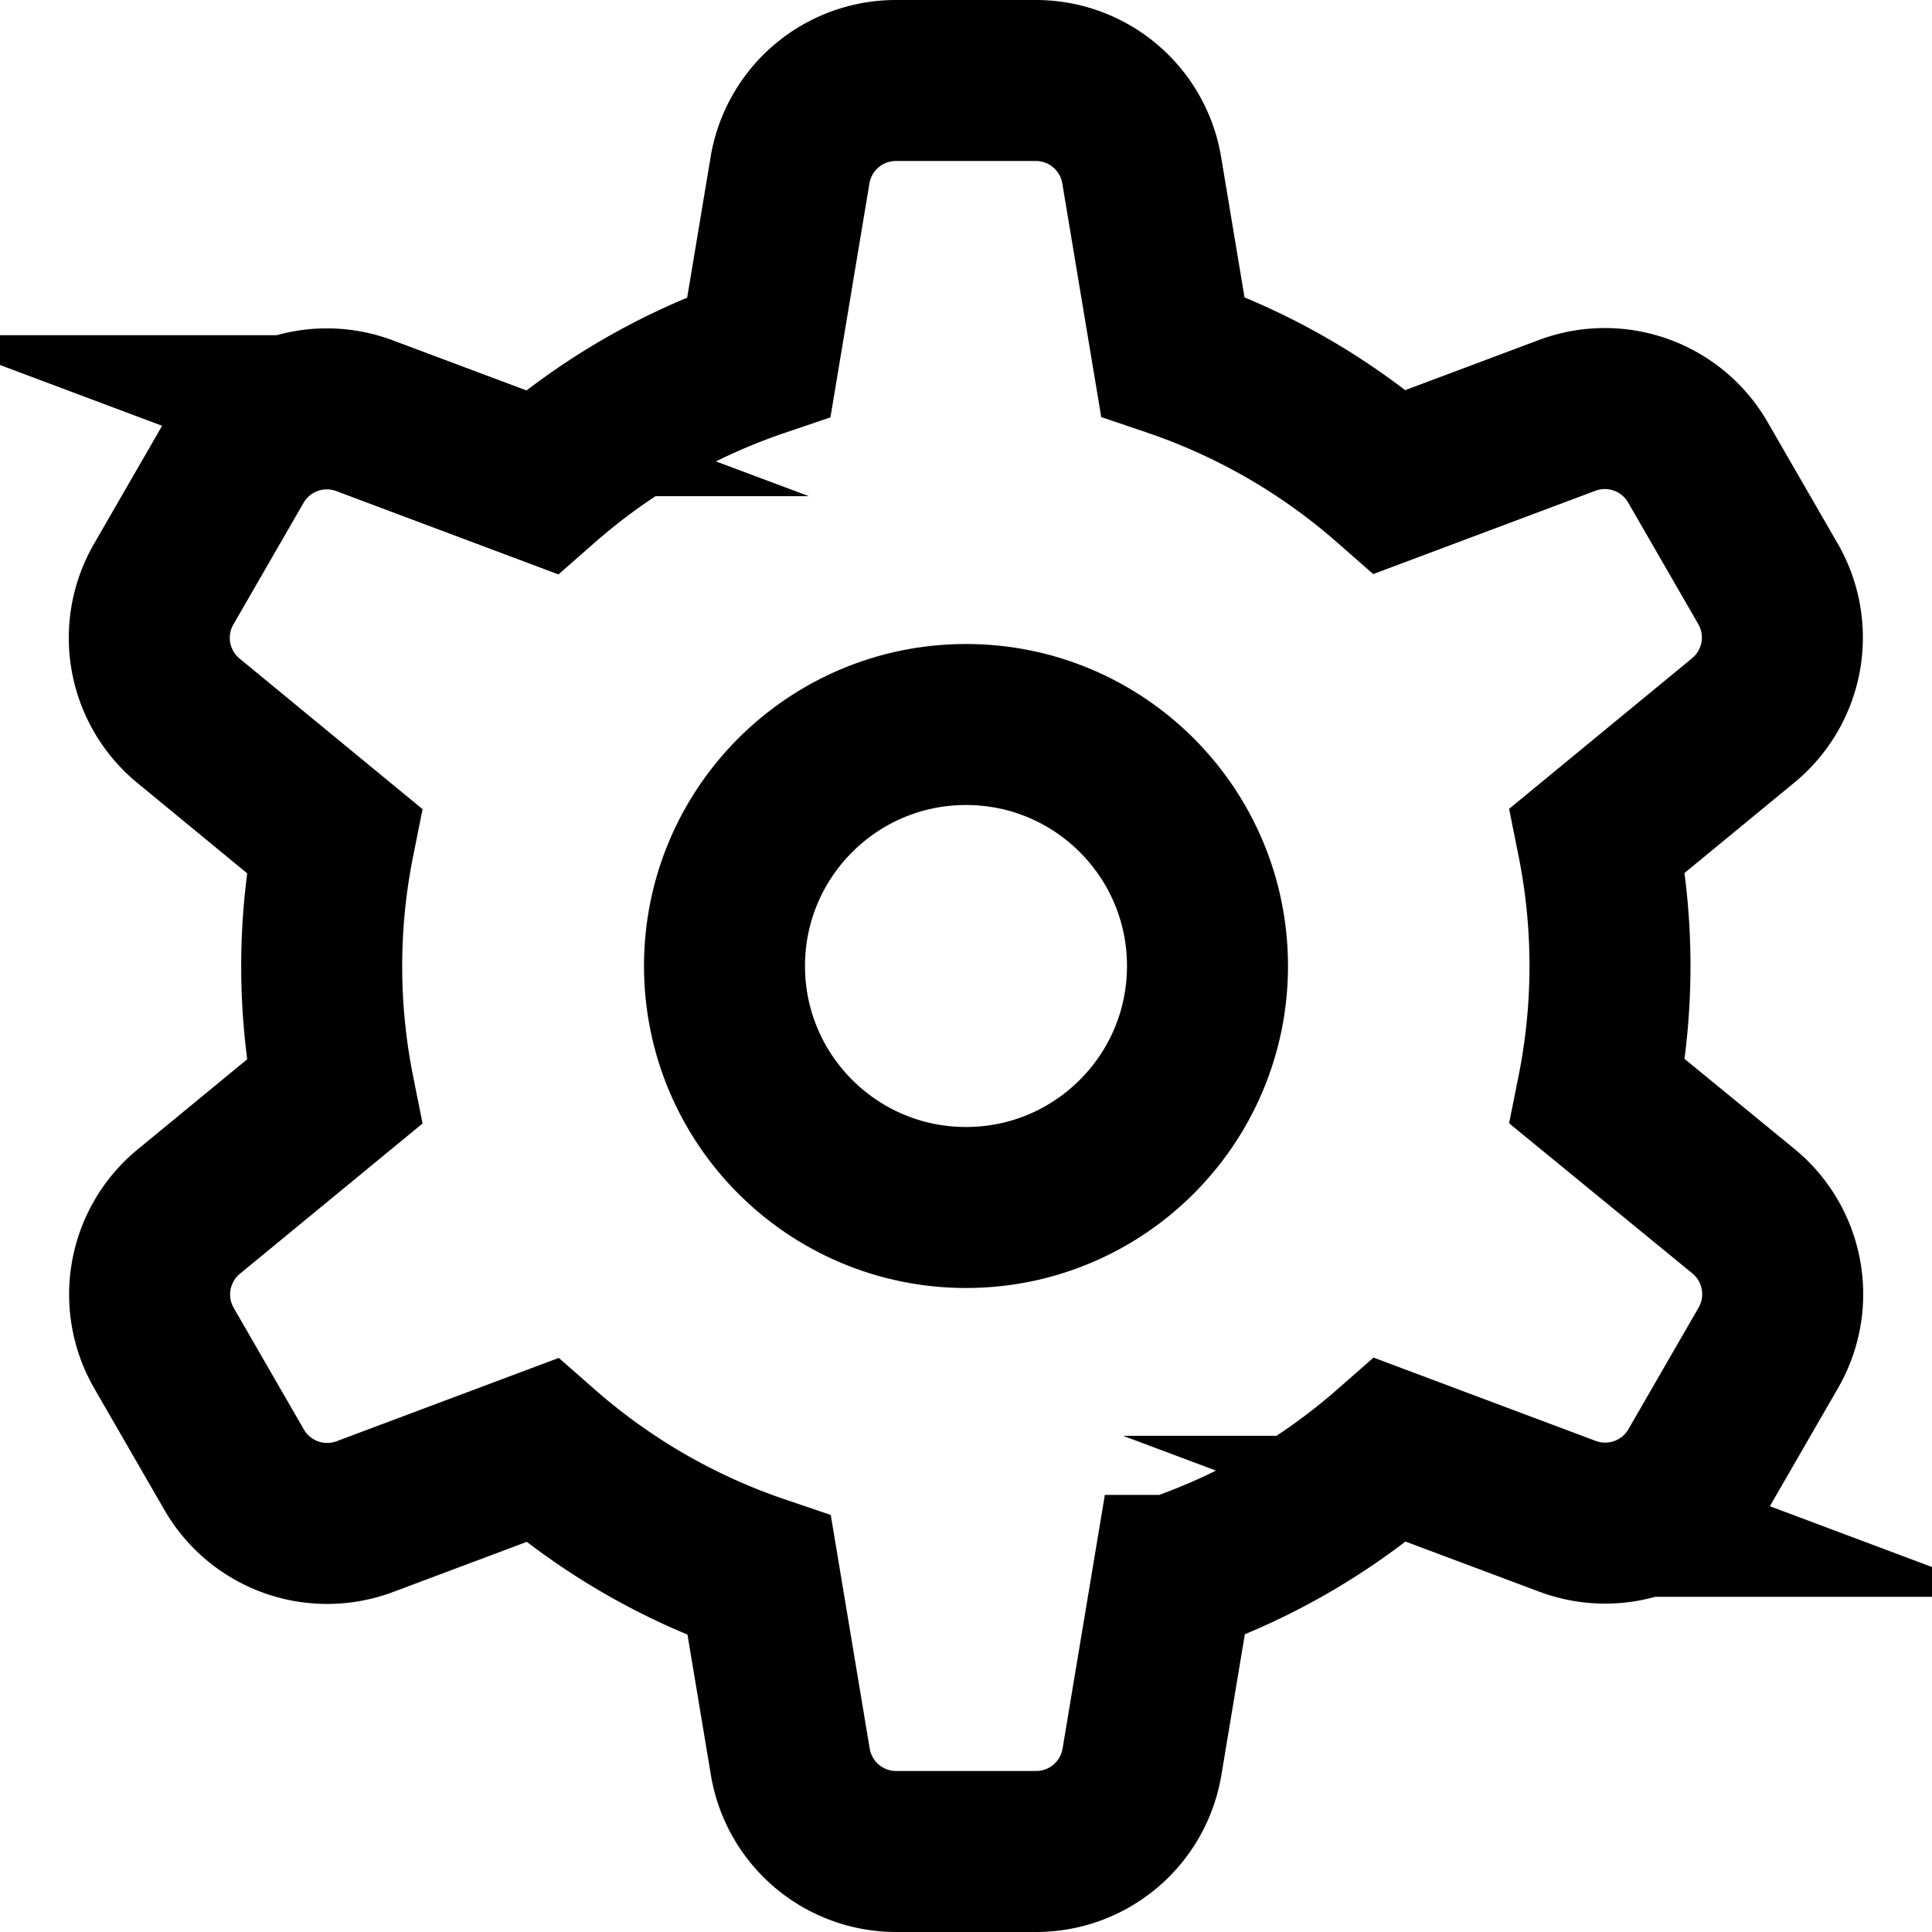
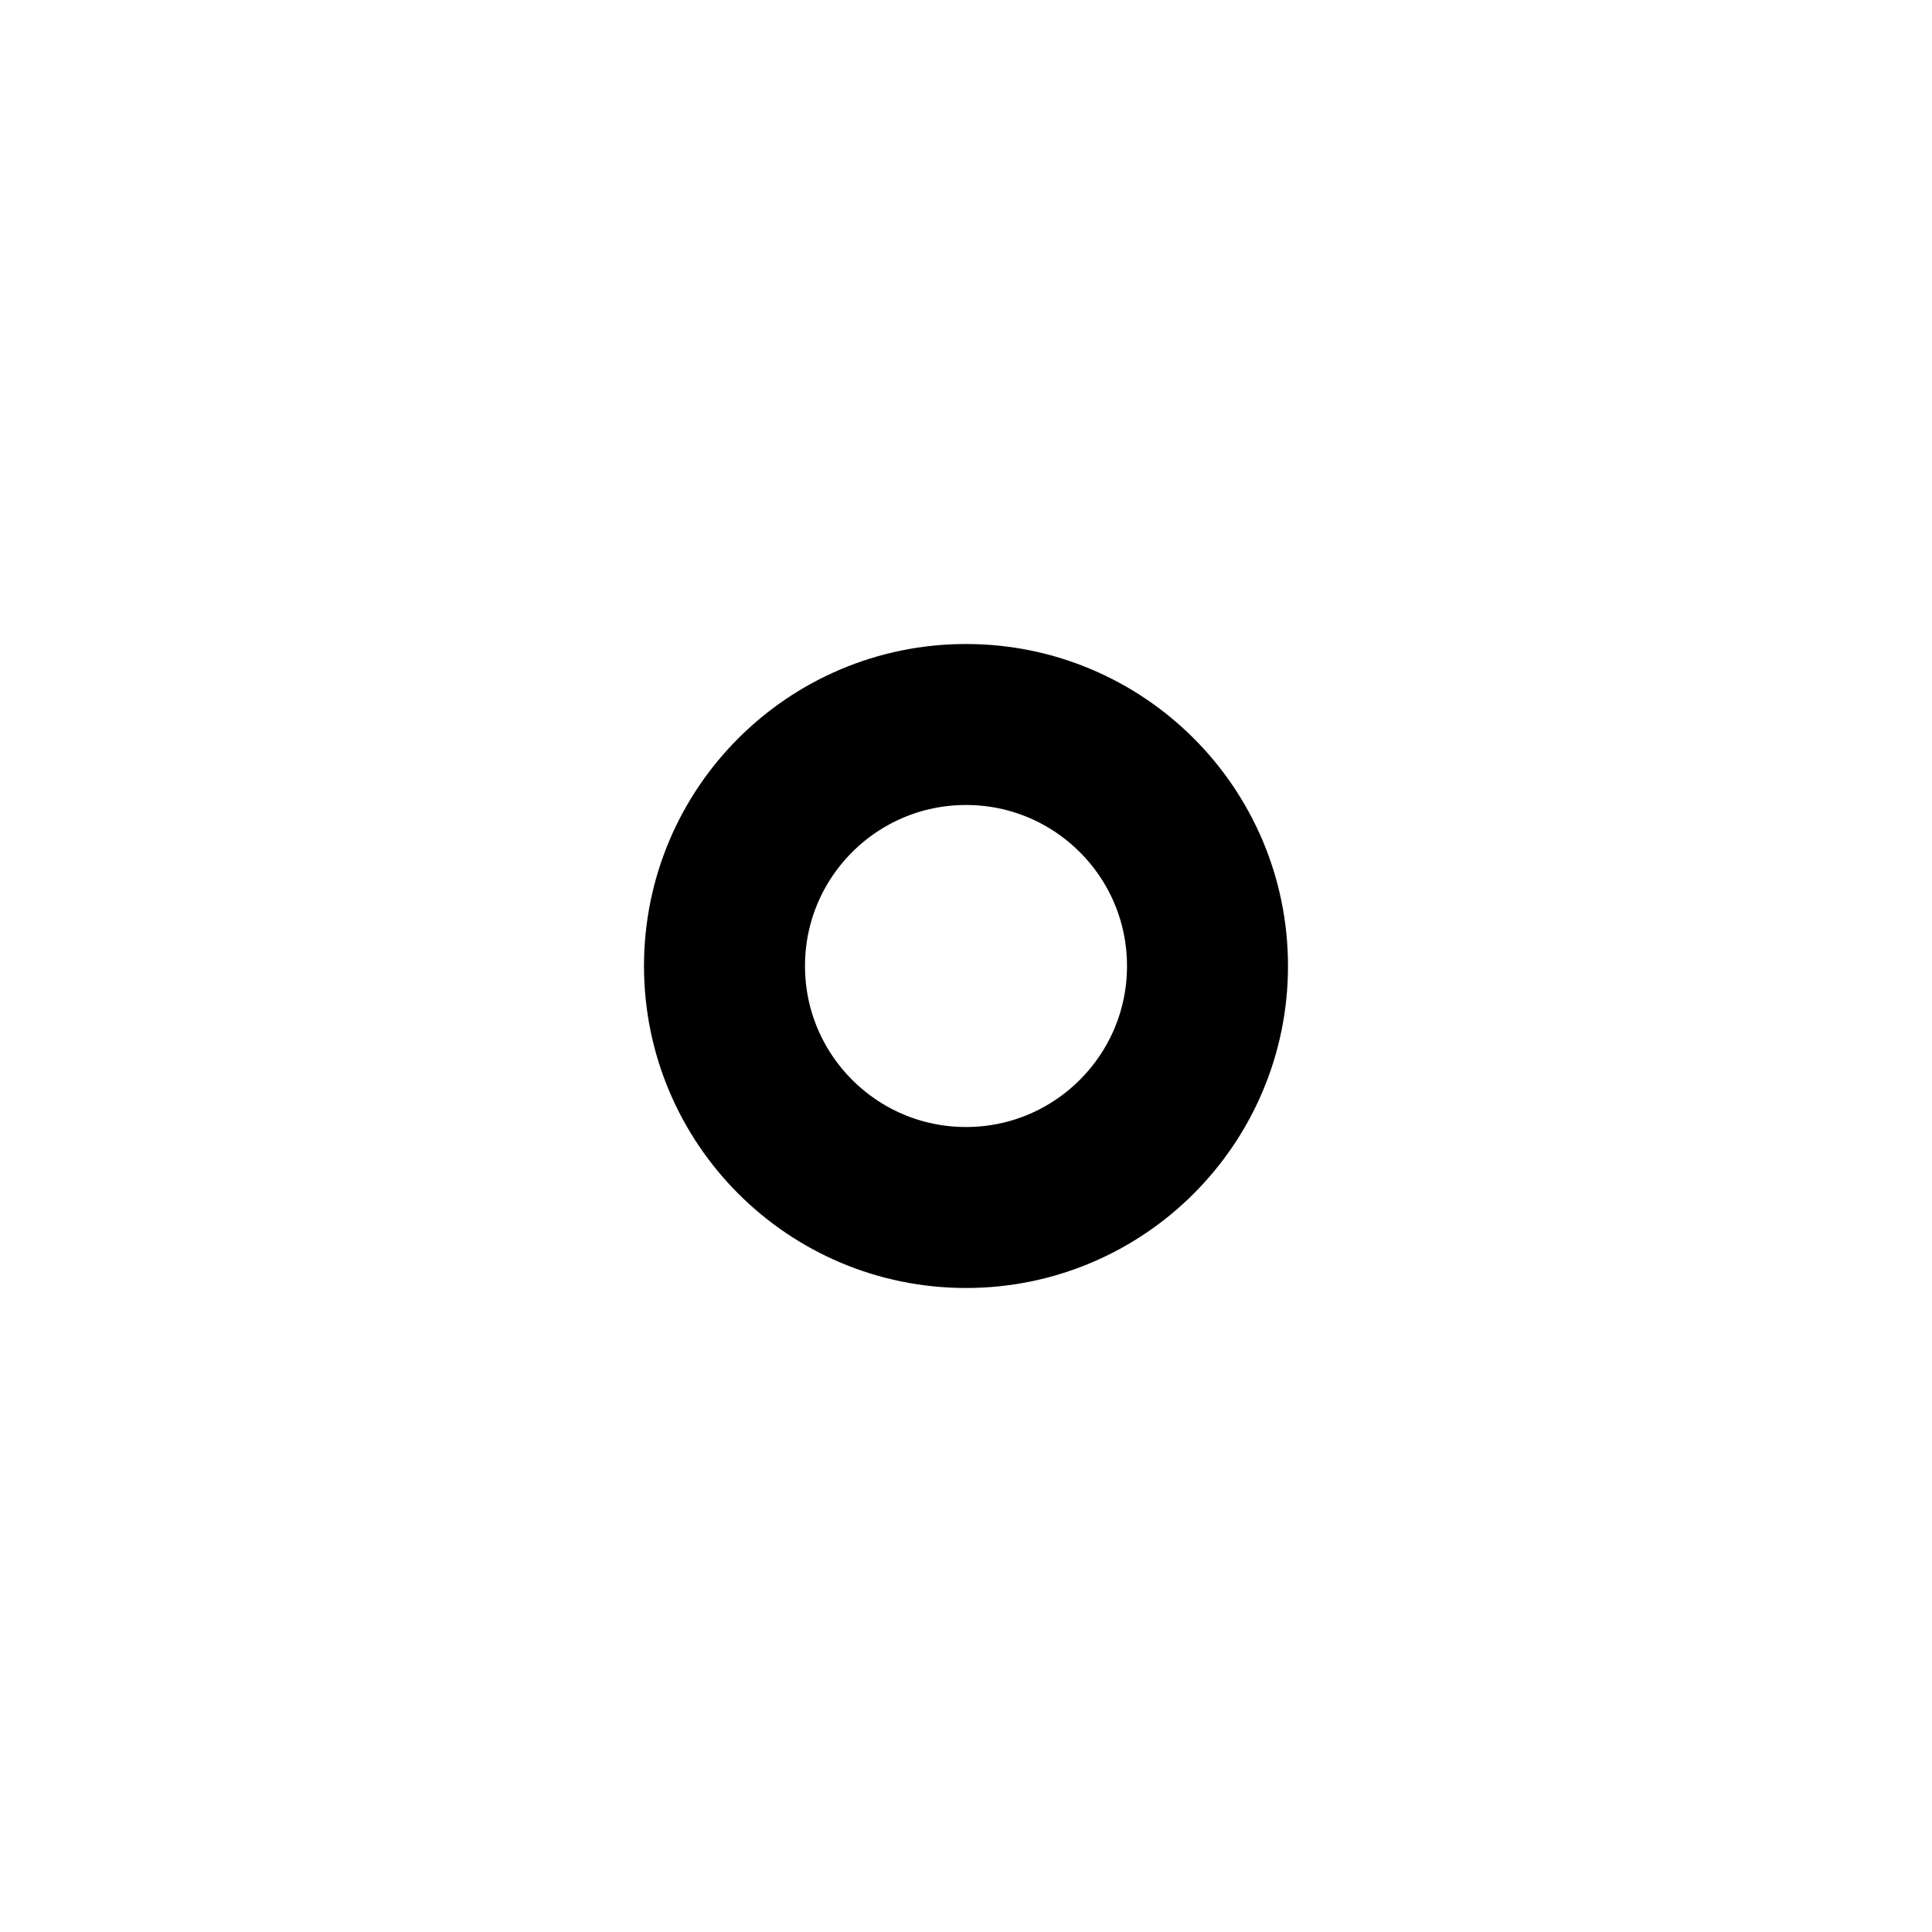
<svg xmlns="http://www.w3.org/2000/svg" viewBox="0 0 24 24">
  <defs>
    <style>.cls-1{fill:none;stroke:#000;stroke-linecap:round;stroke-miterlimit:10;stroke-width:2px;}</style>
  </defs>
  <title>settings</title>
  <g id="home">
-     <path class="cls-1" d="M19.845,13.561a7.948,7.948,0,0,0,0-3.122L21.654,8.95a1.333,1.333,0,0,0,.307-1.7l-.87-1.508a1.334,1.334,0,0,0-1.623-.582l-2.2.825a7.979,7.979,0,0,0-2.7-1.559l-.386-2.316A1.333,1.333,0,0,0,12.871,1H11.13A1.333,1.333,0,0,0,9.814,2.114L9.428,4.43a7.978,7.978,0,0,0-2.7,1.559l-2.2-.825a1.334,1.334,0,0,0-1.623.582l-.87,1.508a1.333,1.333,0,0,0,.307,1.7l1.809,1.489a7.948,7.948,0,0,0,0,3.122L2.346,15.05a1.333,1.333,0,0,0-.307,1.7l.87,1.508a1.334,1.334,0,0,0,1.623.582l2.2-.825a7.978,7.978,0,0,0,2.7,1.559l.386,2.316A1.333,1.333,0,0,0,11.13,23h1.741a1.333,1.333,0,0,0,1.315-1.114l.386-2.316a7.979,7.979,0,0,0,2.7-1.559l2.2.825a1.334,1.334,0,0,0,1.623-.582l.87-1.508a1.333,1.333,0,0,0-.307-1.7Z" />
    <circle class="cls-1" cx="12" cy="12" r="3" />
  </g>
</svg>